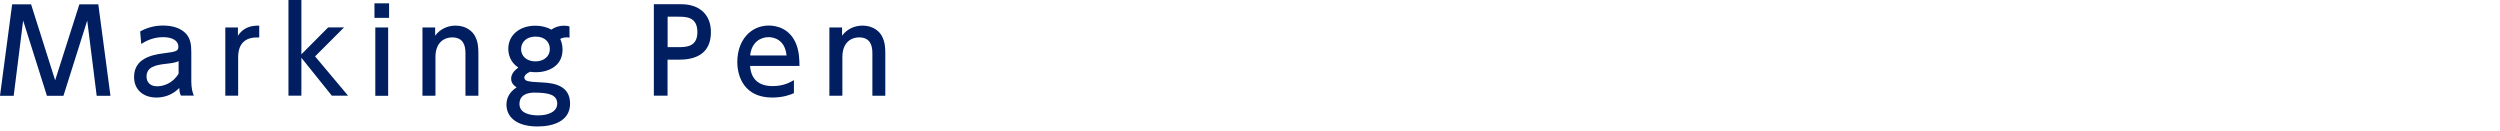
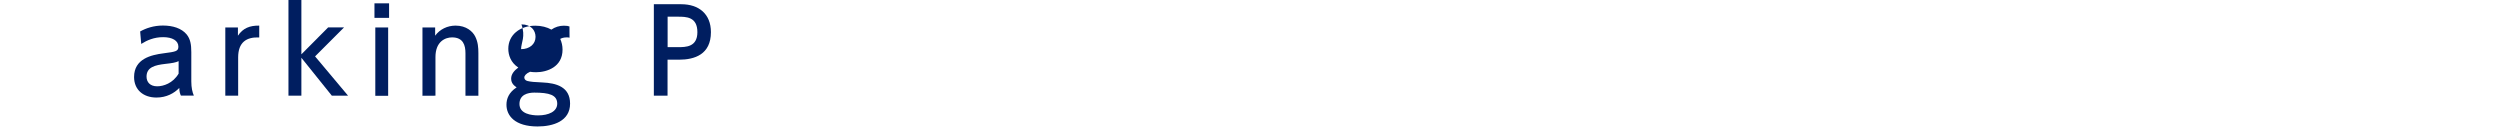
<svg xmlns="http://www.w3.org/2000/svg" version="1.1" id="レイヤー_1" x="0px" y="0px" viewBox="0 0 325 17" style="enable-background:new 0 0 325 17;" xml:space="preserve">
  <style type="text/css">
	.st0{fill:#001E60;}
</style>
  <g>
-     <path class="st0" d="M8.25,12.45H6.1L3.01,2.67l-1.23,9.78H0L1.58,0.56h2.46l3.13,9.88l3.15-9.88h2.46l1.58,11.89h-1.79l-1.23-9.78   L8.25,12.45z" />
    <path class="st0" d="M18.22,4.09c0.75-0.42,1.75-0.77,2.96-0.77c1.3,0,2.42,0.36,3.08,1.15c0.49,0.6,0.61,1.32,0.61,2.31v3.79   c0,0.85,0.14,1.41,0.33,1.86h-1.68c-0.12-0.23-0.21-0.56-0.21-1c-0.66,0.69-1.67,1.25-2.97,1.25c-1.71,0-2.91-1.01-2.91-2.67   c0-2.37,2.22-2.87,3.83-3.08c1.62-0.21,1.93-0.27,1.93-0.87c0-0.78-0.79-1.23-1.98-1.23c-1.19,0-2.09,0.4-2.85,0.88L18.22,4.09z    M23.22,7.95c-0.38,0.18-0.83,0.26-1.76,0.36c-1.26,0.15-2.41,0.4-2.41,1.65c0,0.73,0.48,1.26,1.38,1.26   c0.81,0,2.05-0.39,2.79-1.65C23.22,9.57,23.22,7.95,23.22,7.95z" />
    <path class="st0" d="M29.29,12.45V3.57h1.64v1.07c0.66-0.99,1.56-1.33,2.77-1.31v1.54c-1.66-0.08-2.74,0.63-2.74,2.59v4.98h-1.67   V12.45z" />
    <path class="st0" d="M39.18,7.06l3.48-3.5h2.07l-3.77,3.77l4.29,5.11h-2.11l-3.96-4.93v4.93H37.5V0h1.68V7.06z" />
    <path class="st0" d="M50.58,2.32h-1.9V0.43h1.9V2.32z M50.46,12.45h-1.67V3.57h1.67V12.45z" />
    <path class="st0" d="M54.92,12.45V3.57h1.65v1.07c0.61-0.84,1.6-1.31,2.66-1.31c1.38,0,2.22,0.75,2.55,1.42   c0.36,0.72,0.41,1.44,0.41,2.15v5.55h-1.68V6.92c0-1.02-0.28-2.06-1.74-2.06c-0.87,0-2.16,0.52-2.16,2.56v5.02L54.92,12.45   L54.92,12.45z" />
-     <path class="st0" d="M74.04,4.9c-0.12-0.03-0.2-0.04-0.36-0.04c-0.45,0-0.71,0.12-0.85,0.2c0.19,0.42,0.3,0.88,0.3,1.39   c0,2.27-2.04,2.94-3.45,2.94c-0.35,0-0.59-0.03-0.77-0.06c-0.54,0.23-0.75,0.53-0.75,0.74c0,0.19,0.12,0.39,0.41,0.46   c0.41,0.1,0.93,0.15,1.96,0.19c1.74,0.08,3.58,0.54,3.58,2.75c0,2.29-2.21,2.97-4.23,2.97c-2.94,0-4.04-1.4-4.04-2.82   c0-0.78,0.3-1.6,1.32-2.26c-0.29-0.21-0.71-0.5-0.71-1.14c0-0.6,0.42-1.06,0.93-1.44c-0.99-0.65-1.3-1.63-1.3-2.44   c0-1.8,1.5-3,3.51-3c0.79,0,1.53,0.19,2.09,0.51c0.48-0.34,1.05-0.51,1.63-0.51c0.38,0,0.54,0.04,0.72,0.1L74.04,4.9L74.04,4.9z    M69.45,12.04c-0.85,0-1.92,0.27-1.92,1.48c0,1.3,1.59,1.48,2.42,1.48c1.38,0,2.49-0.5,2.49-1.53   C72.43,12.34,71.41,12.04,69.45,12.04z M67.74,6.39c0,0.9,0.73,1.59,1.86,1.59c1.1,0,1.88-0.65,1.88-1.6   c0-0.84-0.58-1.62-1.83-1.62C68.35,4.75,67.74,5.56,67.74,6.39z" />
+     <path class="st0" d="M74.04,4.9c-0.12-0.03-0.2-0.04-0.36-0.04c-0.45,0-0.71,0.12-0.85,0.2c0.19,0.42,0.3,0.88,0.3,1.39   c0,2.27-2.04,2.94-3.45,2.94c-0.35,0-0.59-0.03-0.77-0.06c-0.54,0.23-0.75,0.53-0.75,0.74c0,0.19,0.12,0.39,0.41,0.46   c0.41,0.1,0.93,0.15,1.96,0.19c1.74,0.08,3.58,0.54,3.58,2.75c0,2.29-2.21,2.97-4.23,2.97c-2.94,0-4.04-1.4-4.04-2.82   c0-0.78,0.3-1.6,1.32-2.26c-0.29-0.21-0.71-0.5-0.71-1.14c0-0.6,0.42-1.06,0.93-1.44c-0.99-0.65-1.3-1.63-1.3-2.44   c0-1.8,1.5-3,3.51-3c0.79,0,1.53,0.19,2.09,0.51c0.48-0.34,1.05-0.51,1.63-0.51c0.38,0,0.54,0.04,0.72,0.1L74.04,4.9L74.04,4.9z    M69.45,12.04c-0.85,0-1.92,0.27-1.92,1.48c0,1.3,1.59,1.48,2.42,1.48c1.38,0,2.49-0.5,2.49-1.53   C72.43,12.34,71.41,12.04,69.45,12.04z M67.74,6.39c1.1,0,1.88-0.65,1.88-1.6   c0-0.84-0.58-1.62-1.83-1.62C68.35,4.75,67.74,5.56,67.74,6.39z" />
    <path class="st0" d="M88.57,0.55c2.26,0,3.85,1.25,3.85,3.63c0,2.91-2.14,3.58-4.15,3.58h-1.49v4.68H85V0.55H88.57z M88.12,6.13   c1.02,0,2.54,0,2.54-1.95c0-2.01-1.47-2.01-2.54-2.01h-1.33v3.96H88.12z" />
-     <path class="st0" d="M97.51,8.58c0.13,1.81,1.23,2.61,2.92,2.61c1.37,0,2.14-0.41,2.78-0.77v1.69c-0.46,0.2-1.37,0.57-2.82,0.57   c-3.64,0-4.54-2.73-4.54-4.62c0-2.85,1.76-4.74,4.1-4.74c1.05,0,2.76,0.42,3.55,2.4c0.4,0.99,0.43,2.13,0.43,2.85h-6.42V8.58z    M102.25,7.21c-0.21-2.19-1.83-2.38-2.34-2.38c-1.04,0-2.21,0.65-2.39,2.38H102.25z" />
-     <path class="st0" d="M107.82,12.45V3.57h1.65v1.07c0.61-0.84,1.6-1.31,2.66-1.31c1.38,0,2.22,0.75,2.55,1.42   c0.36,0.72,0.41,1.44,0.41,2.15v5.55h-1.68V6.92c0-1.02-0.28-2.06-1.74-2.06c-0.87,0-2.16,0.52-2.16,2.56v5.02L107.82,12.45   L107.82,12.45z" />
  </g>
</svg>